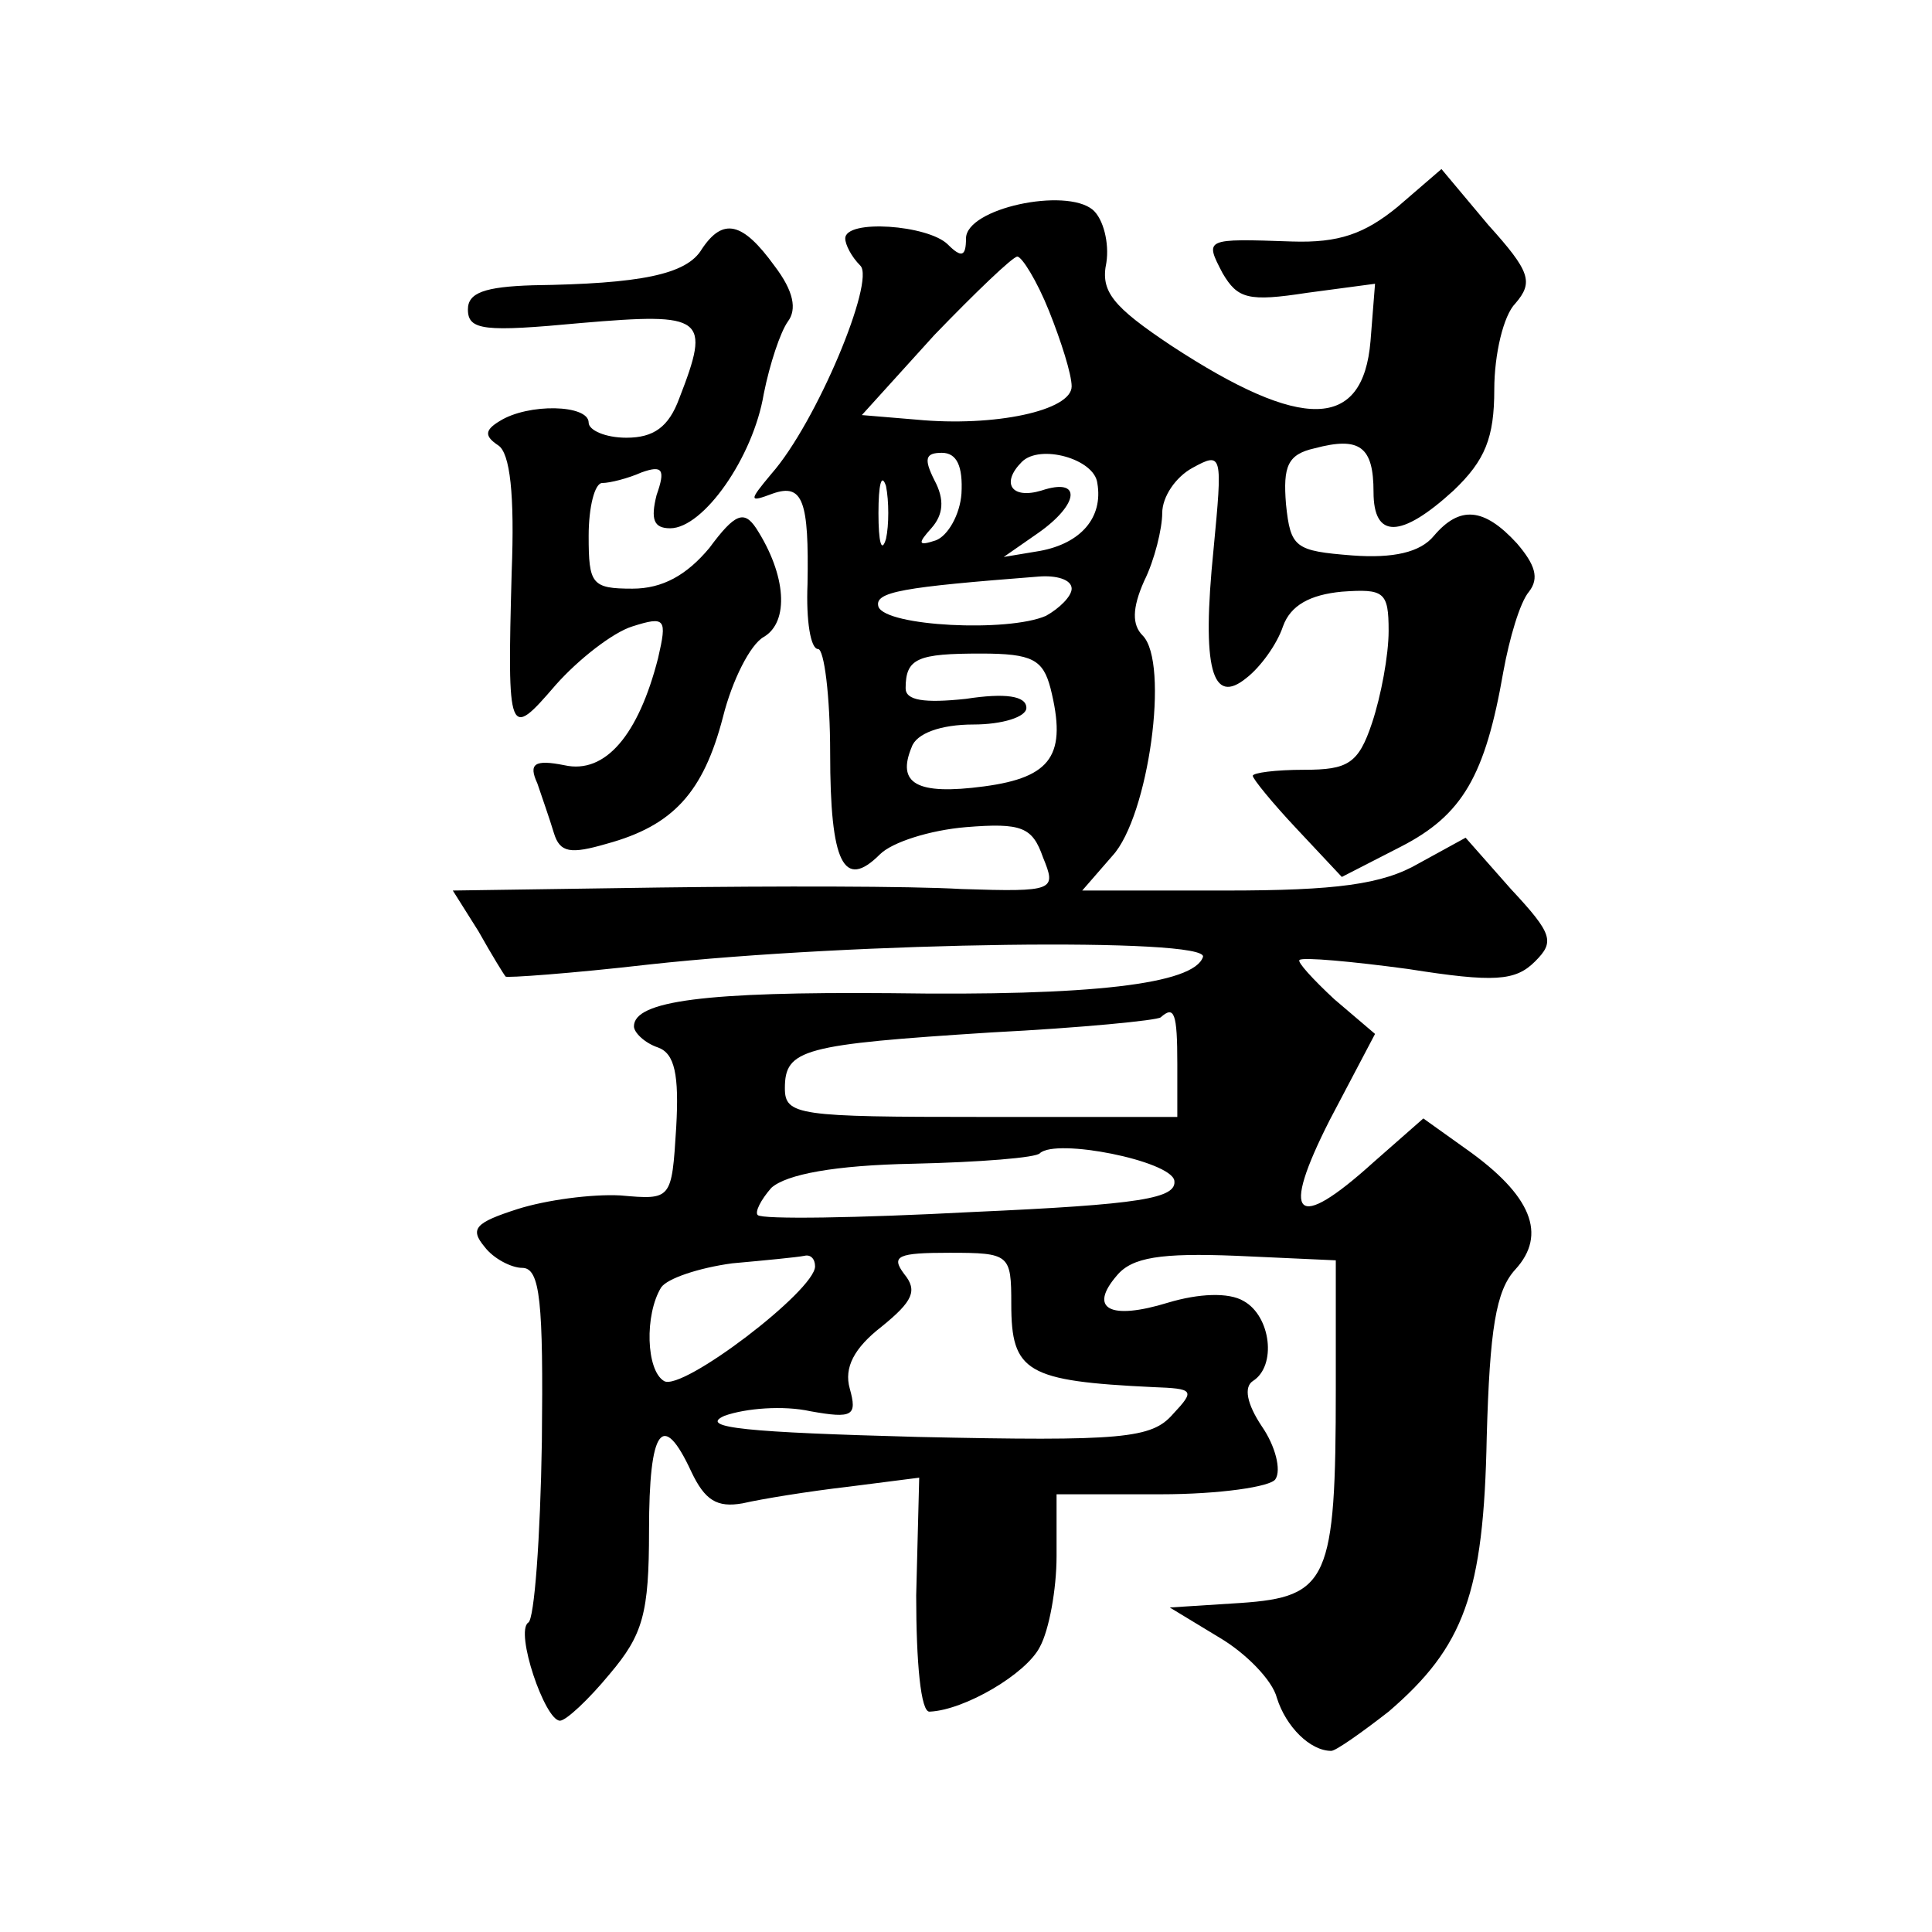
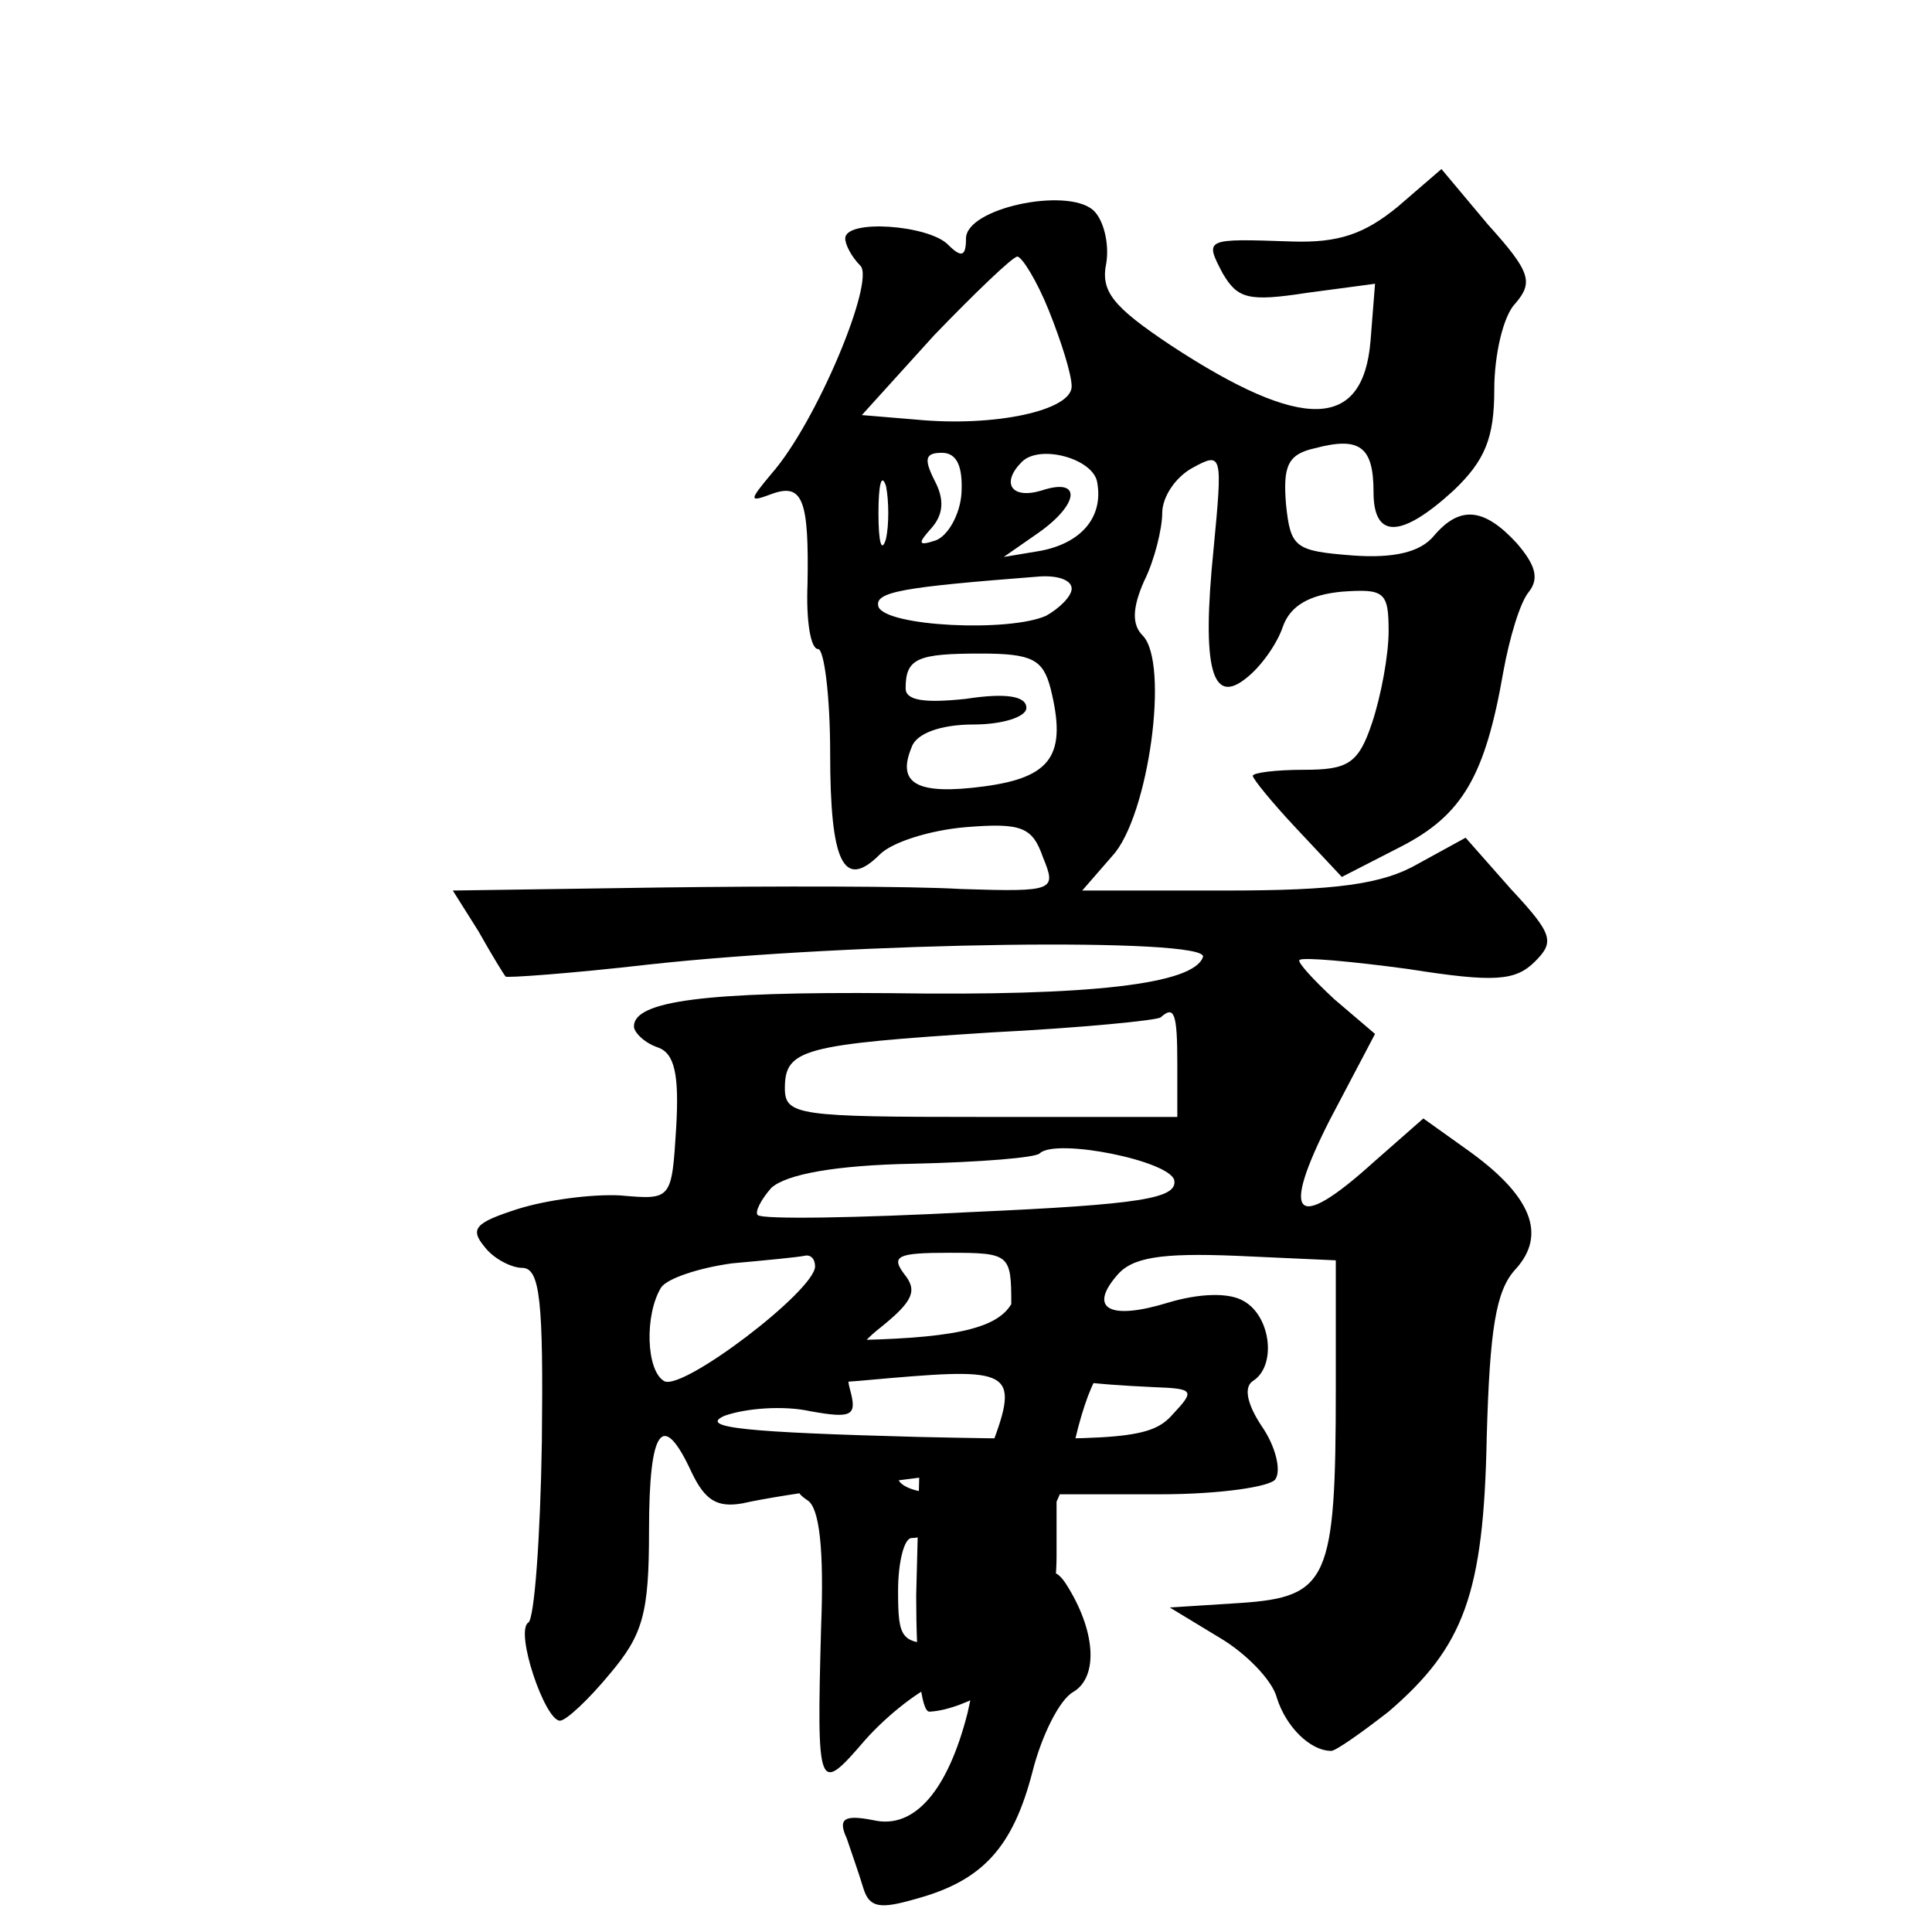
<svg xmlns="http://www.w3.org/2000/svg" version="1.0" width="128pt" height="128pt" viewBox="0 0 128 128" preserveAspectRatio="xMidYMid meet">
  <g transform="translate(0,128) scale(0.1,-0.1)" fill="#0" stroke="none">
-     <path d="M926 1143 c-22 -18 -39 -24 -70 -23 -58 2 -58 2 -46 -21 10 -17 17 -19 56 -13 l45 6 -3 -38 c-5 -59 -45 -60 -132 -3 -39 26 -47 36 -43 55 2 13 -2 29 -9 35 -18 15 -84 1 -84 -19 0 -12 -3 -13 -12 -4 -13 13 -68 17 -68 4 0 -4 4 -12 10 -18 10 -10 -29 -104 -59 -138 -15 -18 -15 -19 1 -13 20 7 24 -5 23 -60 -1 -24 2 -43 7 -43 4 0 8 -31 8 -69 0 -73 9 -91 33 -67 8 8 33 16 57 18 37 3 44 0 51 -20 9 -22 8 -23 -54 -21 -34 2 -124 2 -200 1 l-137 -2 17 -27 c9 -16 17 -29 18 -30 0 -1 43 2 95 8 137 15 371 18 367 5 -6 -18 -74 -26 -207 -24 -122 1 -170 -5 -170 -22 0 -4 7 -11 16 -14 11 -4 14 -18 12 -53 -3 -48 -3 -48 -37 -45 -19 1 -49 -3 -68 -9 -28 -9 -32 -13 -22 -25 6 -8 18 -14 25 -14 12 0 14 -23 13 -115 -1 -64 -5 -118 -9 -120 -9 -6 11 -65 21 -65 4 0 19 14 33 31 22 26 26 40 26 95 0 68 9 80 28 39 9 -19 17 -24 34 -21 13 3 44 8 70 11 l47 6 -2 -78 c0 -44 3 -78 9 -77 23 1 64 25 73 43 6 11 11 38 11 60 l0 41 69 0 c39 0 73 5 76 10 4 6 0 22 -9 35 -10 15 -12 26 -6 30 16 10 12 43 -6 53 -10 6 -30 5 -50 -1 -39 -12 -53 -4 -34 18 10 12 29 15 79 13 l66 -3 0 -85 c0 -127 -5 -138 -63 -142 l-47 -3 33 -20 c17 -10 35 -28 38 -40 6 -19 22 -35 36 -35 3 0 20 12 38 26 50 43 63 78 65 182 2 71 6 97 19 111 21 23 11 49 -33 80 l-28 20 -33 -29 c-52 -47 -62 -37 -29 28 l30 57 -27 23 c-14 13 -25 25 -23 26 2 2 35 -1 72 -6 57 -9 71 -8 84 5 13 13 12 18 -16 48 l-30 34 -31 -17 c-24 -14 -55 -18 -128 -18 l-95 0 20 23 c24 26 38 128 20 146 -7 7 -7 18 1 36 7 14 12 35 12 45 0 11 9 24 20 30 20 11 20 9 14 -54 -8 -79 -1 -104 22 -85 9 7 20 22 24 34 5 14 18 21 39 23 28 2 31 0 31 -26 0 -16 -5 -43 -11 -61 -9 -27 -16 -31 -45 -31 -19 0 -34 -2 -34 -4 0 -2 13 -18 29 -35 l30 -32 39 20 c41 21 56 47 68 116 4 22 11 46 17 53 7 9 4 18 -8 32 -22 24 -38 25 -55 5 -9 -11 -27 -15 -54 -13 -38 3 -41 5 -44 34 -2 25 1 33 19 37 30 8 39 1 39 -29 0 -31 18 -31 53 1 21 20 27 35 27 67 0 23 6 49 14 57 12 14 10 21 -18 52 l-31 37 -29 -25z m-231 -69 c8 -20 15 -42 15 -50 0 -16 -51 -27 -103 -22 l-36 3 48 53 c27 28 52 52 55 52 3 0 13 -16 21 -36z m-58 -121 c-1 -14 -9 -28 -17 -31 -12 -4 -12 -2 -3 8 8 9 9 19 2 32 -7 14 -6 18 5 18 10 0 14 -9 13 -27z m90 7 c4 -23 -11 -40 -38 -45 l-24 -4 23 16 c27 19 29 37 2 28 -20 -6 -27 5 -13 19 12 12 48 2 50 -14z m-140 -37 c-3 -10 -5 -2 -5 17 0 19 2 27 5 18 2 -10 2 -26 0 -35z m123 -33 c0 -5 -8 -13 -17 -18 -25 -11 -106 -7 -111 6 -3 10 16 13 106 20 12 1 22 -2 22 -8z m-14 -66 c11 -44 1 -59 -44 -65 -45 -6 -58 2 -48 26 3 9 19 15 41 15 19 0 35 5 35 11 0 8 -14 10 -40 6 -28 -3 -40 -1 -40 7 0 20 8 23 50 23 34 0 41 -4 46 -23z m84 -249 l0 -35 -130 0 c-121 0 -130 1 -130 19 0 26 12 29 137 37 59 3 110 8 112 10 9 8 11 3 11 -31z m-2 -77 c2 -12 -22 -16 -134 -21 -76 -4 -139 -5 -142 -2 -2 2 2 10 9 18 10 9 42 15 94 16 44 1 82 4 84 7 11 10 86 -5 89 -18z m-238 -57 c0 -16 -88 -83 -100 -76 -12 7 -13 44 -2 62 4 6 25 13 47 16 22 2 43 4 48 5 4 1 7 -2 7 -7z m130 -25 c0 -45 10 -51 94 -55 27 -1 28 -2 13 -18 -14 -16 -33 -18 -169 -15 -112 3 -146 6 -128 14 14 5 39 7 57 3 28 -5 31 -3 26 15 -4 14 3 27 21 41 21 17 24 24 15 35 -9 12 -4 14 30 14 40 0 41 -1 41 -34z M465 1115 c-10 -17 -41 -23 -112 -24 -32 -1 -43 -5 -43 -16 0 -14 11 -15 75 -9 82 7 86 4 65 -50 -7 -19 -17 -26 -35 -26 -14 0 -25 5 -25 10 0 12 -40 13 -59 1 -10 -6 -10 -10 -1 -16 8 -5 11 -33 9 -84 -3 -110 -2 -111 29 -75 15 17 38 35 51 39 22 7 23 5 17 -21 -13 -51 -35 -77 -62 -71 -20 4 -24 1 -18 -12 3 -9 8 -23 11 -33 4 -13 11 -14 35 -7 44 12 64 34 77 84 6 24 18 48 27 53 17 10 15 41 -5 72 -8 12 -14 10 -31 -13 -15 -18 -31 -27 -51 -27 -27 0 -29 3 -29 35 0 19 4 35 9 35 5 0 17 3 26 7 14 5 16 2 10 -15 -4 -16 -2 -22 9 -22 22 0 55 47 62 89 4 20 11 41 16 48 6 8 4 20 -9 37 -21 29 -34 32 -48 11z" />
+     <path d="M926 1143 c-22 -18 -39 -24 -70 -23 -58 2 -58 2 -46 -21 10 -17 17 -19 56 -13 l45 6 -3 -38 c-5 -59 -45 -60 -132 -3 -39 26 -47 36 -43 55 2 13 -2 29 -9 35 -18 15 -84 1 -84 -19 0 -12 -3 -13 -12 -4 -13 13 -68 17 -68 4 0 -4 4 -12 10 -18 10 -10 -29 -104 -59 -138 -15 -18 -15 -19 1 -13 20 7 24 -5 23 -60 -1 -24 2 -43 7 -43 4 0 8 -31 8 -69 0 -73 9 -91 33 -67 8 8 33 16 57 18 37 3 44 0 51 -20 9 -22 8 -23 -54 -21 -34 2 -124 2 -200 1 l-137 -2 17 -27 c9 -16 17 -29 18 -30 0 -1 43 2 95 8 137 15 371 18 367 5 -6 -18 -74 -26 -207 -24 -122 1 -170 -5 -170 -22 0 -4 7 -11 16 -14 11 -4 14 -18 12 -53 -3 -48 -3 -48 -37 -45 -19 1 -49 -3 -68 -9 -28 -9 -32 -13 -22 -25 6 -8 18 -14 25 -14 12 0 14 -23 13 -115 -1 -64 -5 -118 -9 -120 -9 -6 11 -65 21 -65 4 0 19 14 33 31 22 26 26 40 26 95 0 68 9 80 28 39 9 -19 17 -24 34 -21 13 3 44 8 70 11 l47 6 -2 -78 c0 -44 3 -78 9 -77 23 1 64 25 73 43 6 11 11 38 11 60 l0 41 69 0 c39 0 73 5 76 10 4 6 0 22 -9 35 -10 15 -12 26 -6 30 16 10 12 43 -6 53 -10 6 -30 5 -50 -1 -39 -12 -53 -4 -34 18 10 12 29 15 79 13 l66 -3 0 -85 c0 -127 -5 -138 -63 -142 l-47 -3 33 -20 c17 -10 35 -28 38 -40 6 -19 22 -35 36 -35 3 0 20 12 38 26 50 43 63 78 65 182 2 71 6 97 19 111 21 23 11 49 -33 80 l-28 20 -33 -29 c-52 -47 -62 -37 -29 28 l30 57 -27 23 c-14 13 -25 25 -23 26 2 2 35 -1 72 -6 57 -9 71 -8 84 5 13 13 12 18 -16 48 l-30 34 -31 -17 c-24 -14 -55 -18 -128 -18 l-95 0 20 23 c24 26 38 128 20 146 -7 7 -7 18 1 36 7 14 12 35 12 45 0 11 9 24 20 30 20 11 20 9 14 -54 -8 -79 -1 -104 22 -85 9 7 20 22 24 34 5 14 18 21 39 23 28 2 31 0 31 -26 0 -16 -5 -43 -11 -61 -9 -27 -16 -31 -45 -31 -19 0 -34 -2 -34 -4 0 -2 13 -18 29 -35 l30 -32 39 20 c41 21 56 47 68 116 4 22 11 46 17 53 7 9 4 18 -8 32 -22 24 -38 25 -55 5 -9 -11 -27 -15 -54 -13 -38 3 -41 5 -44 34 -2 25 1 33 19 37 30 8 39 1 39 -29 0 -31 18 -31 53 1 21 20 27 35 27 67 0 23 6 49 14 57 12 14 10 21 -18 52 l-31 37 -29 -25z m-231 -69 c8 -20 15 -42 15 -50 0 -16 -51 -27 -103 -22 l-36 3 48 53 c27 28 52 52 55 52 3 0 13 -16 21 -36z m-58 -121 c-1 -14 -9 -28 -17 -31 -12 -4 -12 -2 -3 8 8 9 9 19 2 32 -7 14 -6 18 5 18 10 0 14 -9 13 -27z m90 7 c4 -23 -11 -40 -38 -45 l-24 -4 23 16 c27 19 29 37 2 28 -20 -6 -27 5 -13 19 12 12 48 2 50 -14z m-140 -37 c-3 -10 -5 -2 -5 17 0 19 2 27 5 18 2 -10 2 -26 0 -35z m123 -33 c0 -5 -8 -13 -17 -18 -25 -11 -106 -7 -111 6 -3 10 16 13 106 20 12 1 22 -2 22 -8z m-14 -66 c11 -44 1 -59 -44 -65 -45 -6 -58 2 -48 26 3 9 19 15 41 15 19 0 35 5 35 11 0 8 -14 10 -40 6 -28 -3 -40 -1 -40 7 0 20 8 23 50 23 34 0 41 -4 46 -23z m84 -249 l0 -35 -130 0 c-121 0 -130 1 -130 19 0 26 12 29 137 37 59 3 110 8 112 10 9 8 11 3 11 -31z m-2 -77 c2 -12 -22 -16 -134 -21 -76 -4 -139 -5 -142 -2 -2 2 2 10 9 18 10 9 42 15 94 16 44 1 82 4 84 7 11 10 86 -5 89 -18z m-238 -57 c0 -16 -88 -83 -100 -76 -12 7 -13 44 -2 62 4 6 25 13 47 16 22 2 43 4 48 5 4 1 7 -2 7 -7z m130 -25 c0 -45 10 -51 94 -55 27 -1 28 -2 13 -18 -14 -16 -33 -18 -169 -15 -112 3 -146 6 -128 14 14 5 39 7 57 3 28 -5 31 -3 26 15 -4 14 3 27 21 41 21 17 24 24 15 35 -9 12 -4 14 30 14 40 0 41 -1 41 -34z c-10 -17 -41 -23 -112 -24 -32 -1 -43 -5 -43 -16 0 -14 11 -15 75 -9 82 7 86 4 65 -50 -7 -19 -17 -26 -35 -26 -14 0 -25 5 -25 10 0 12 -40 13 -59 1 -10 -6 -10 -10 -1 -16 8 -5 11 -33 9 -84 -3 -110 -2 -111 29 -75 15 17 38 35 51 39 22 7 23 5 17 -21 -13 -51 -35 -77 -62 -71 -20 4 -24 1 -18 -12 3 -9 8 -23 11 -33 4 -13 11 -14 35 -7 44 12 64 34 77 84 6 24 18 48 27 53 17 10 15 41 -5 72 -8 12 -14 10 -31 -13 -15 -18 -31 -27 -51 -27 -27 0 -29 3 -29 35 0 19 4 35 9 35 5 0 17 3 26 7 14 5 16 2 10 -15 -4 -16 -2 -22 9 -22 22 0 55 47 62 89 4 20 11 41 16 48 6 8 4 20 -9 37 -21 29 -34 32 -48 11z" />
  </g>
</svg>